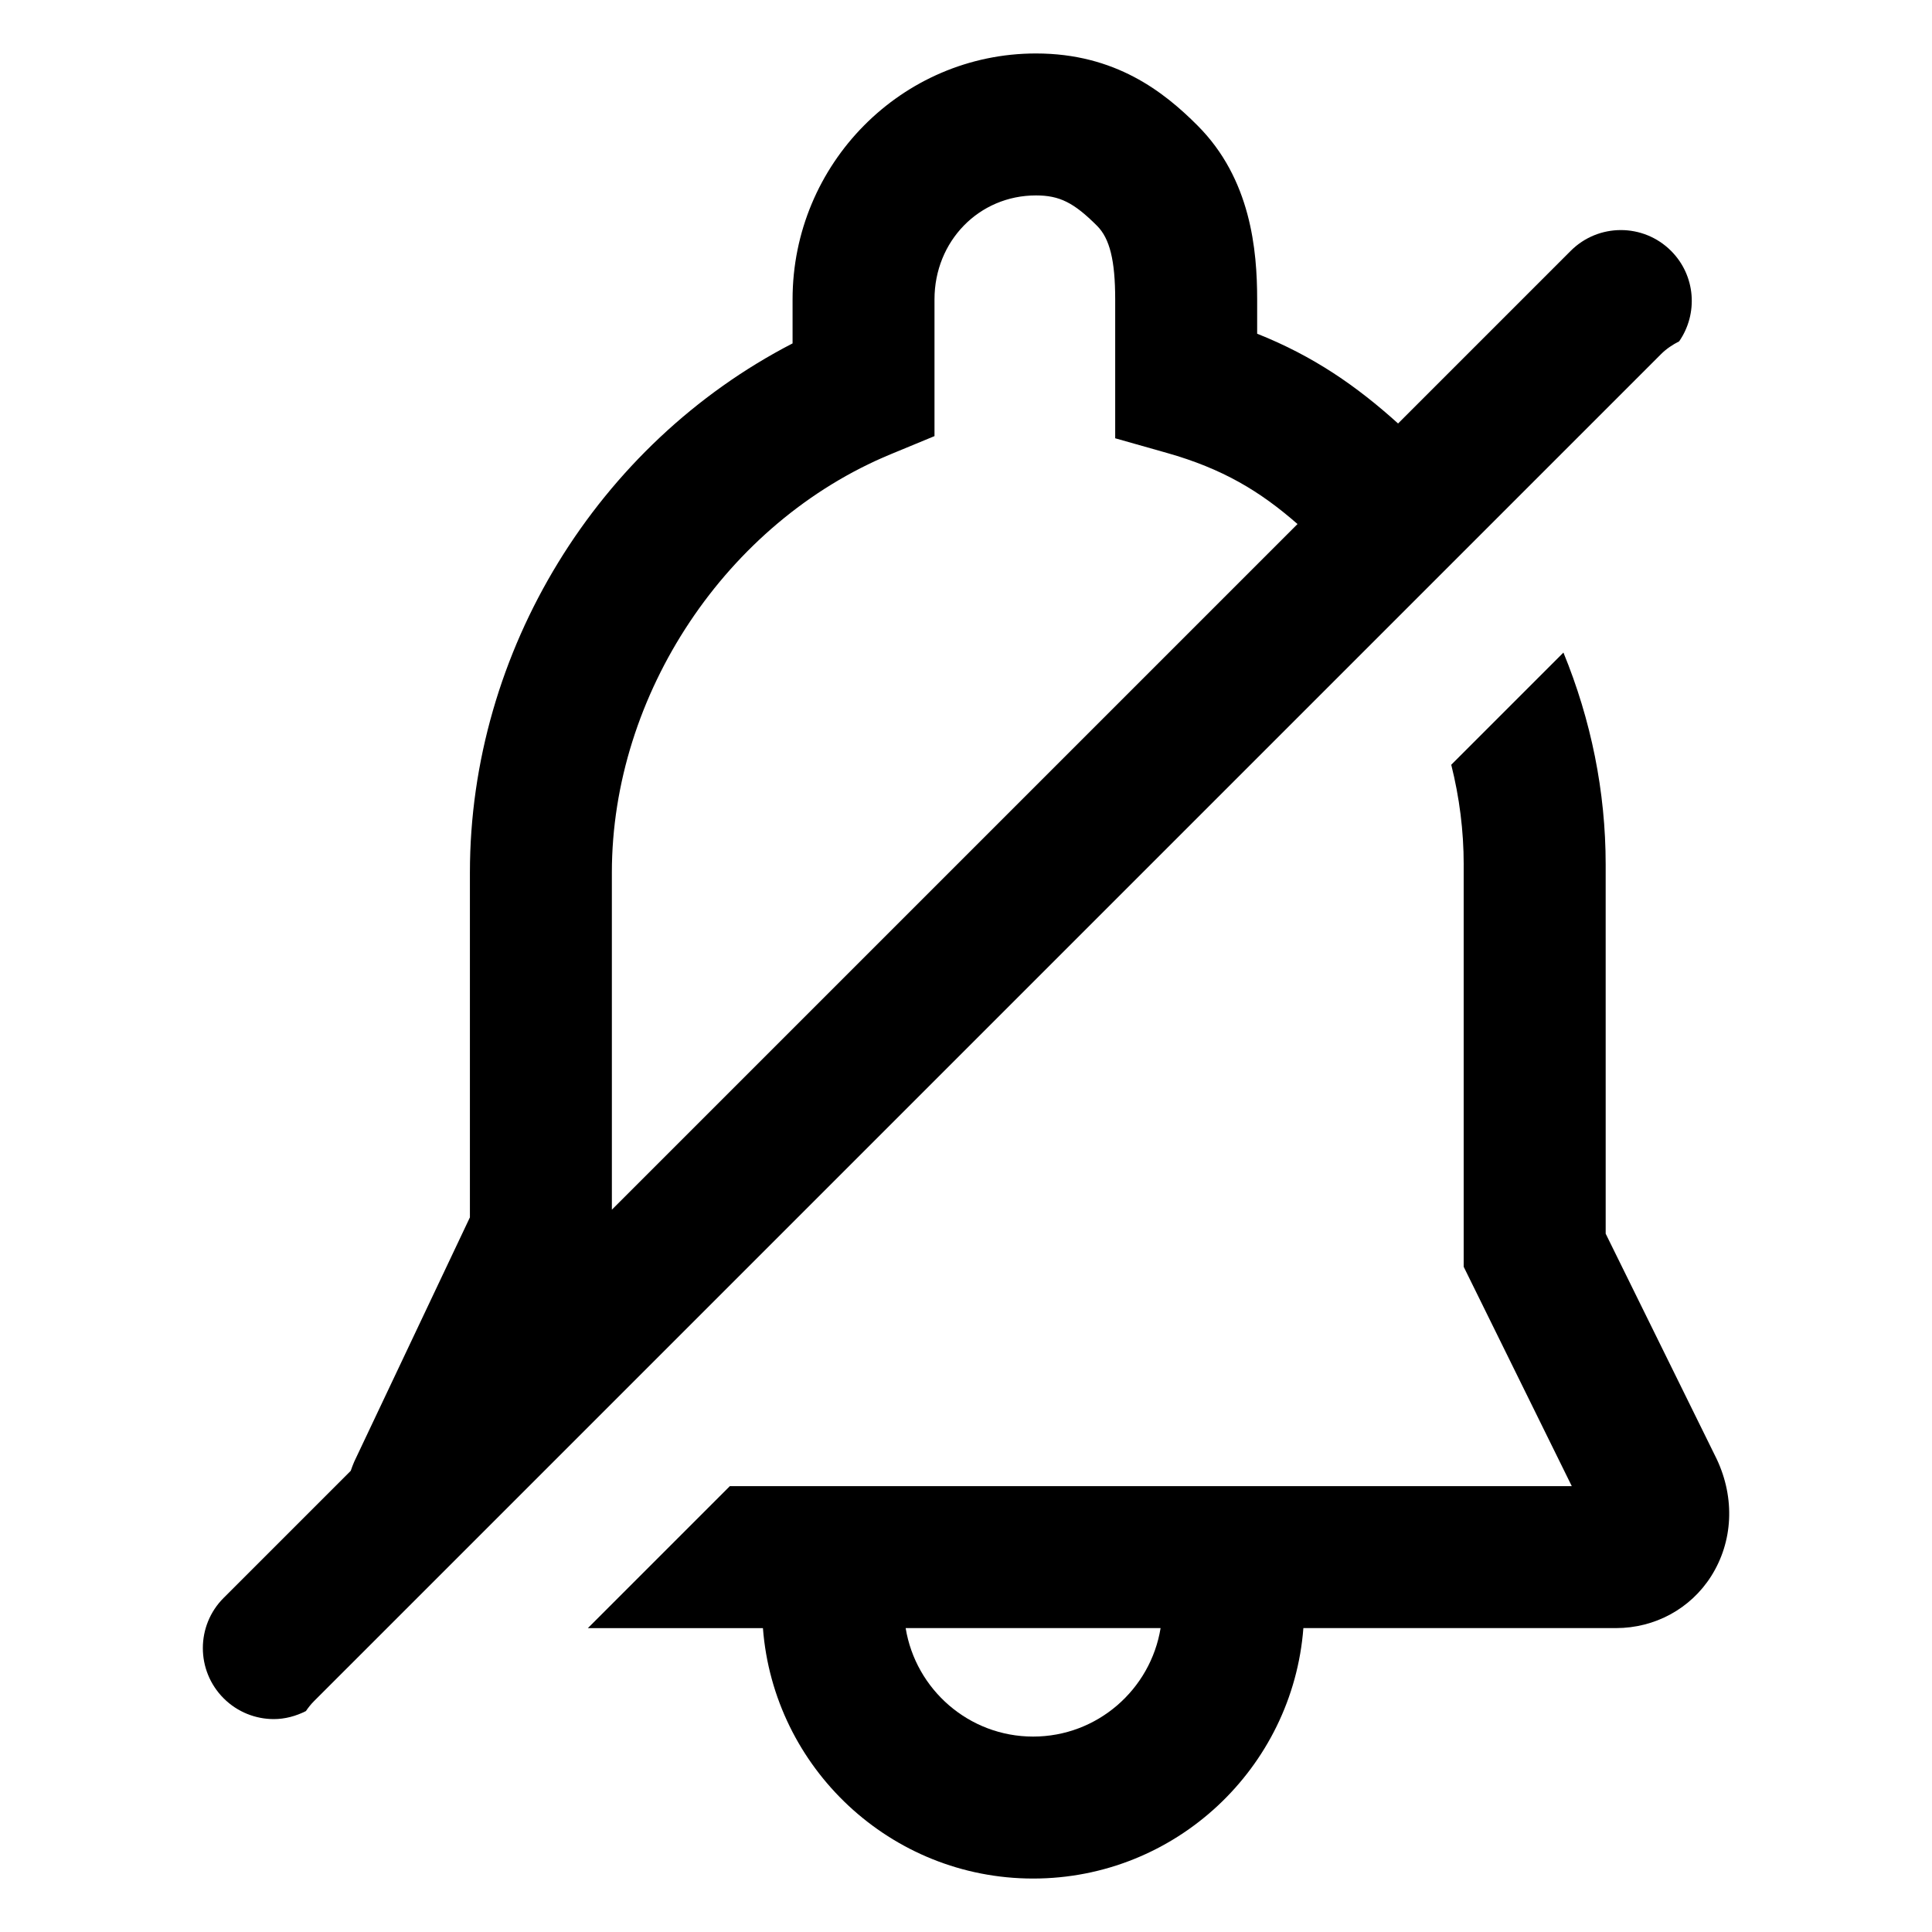
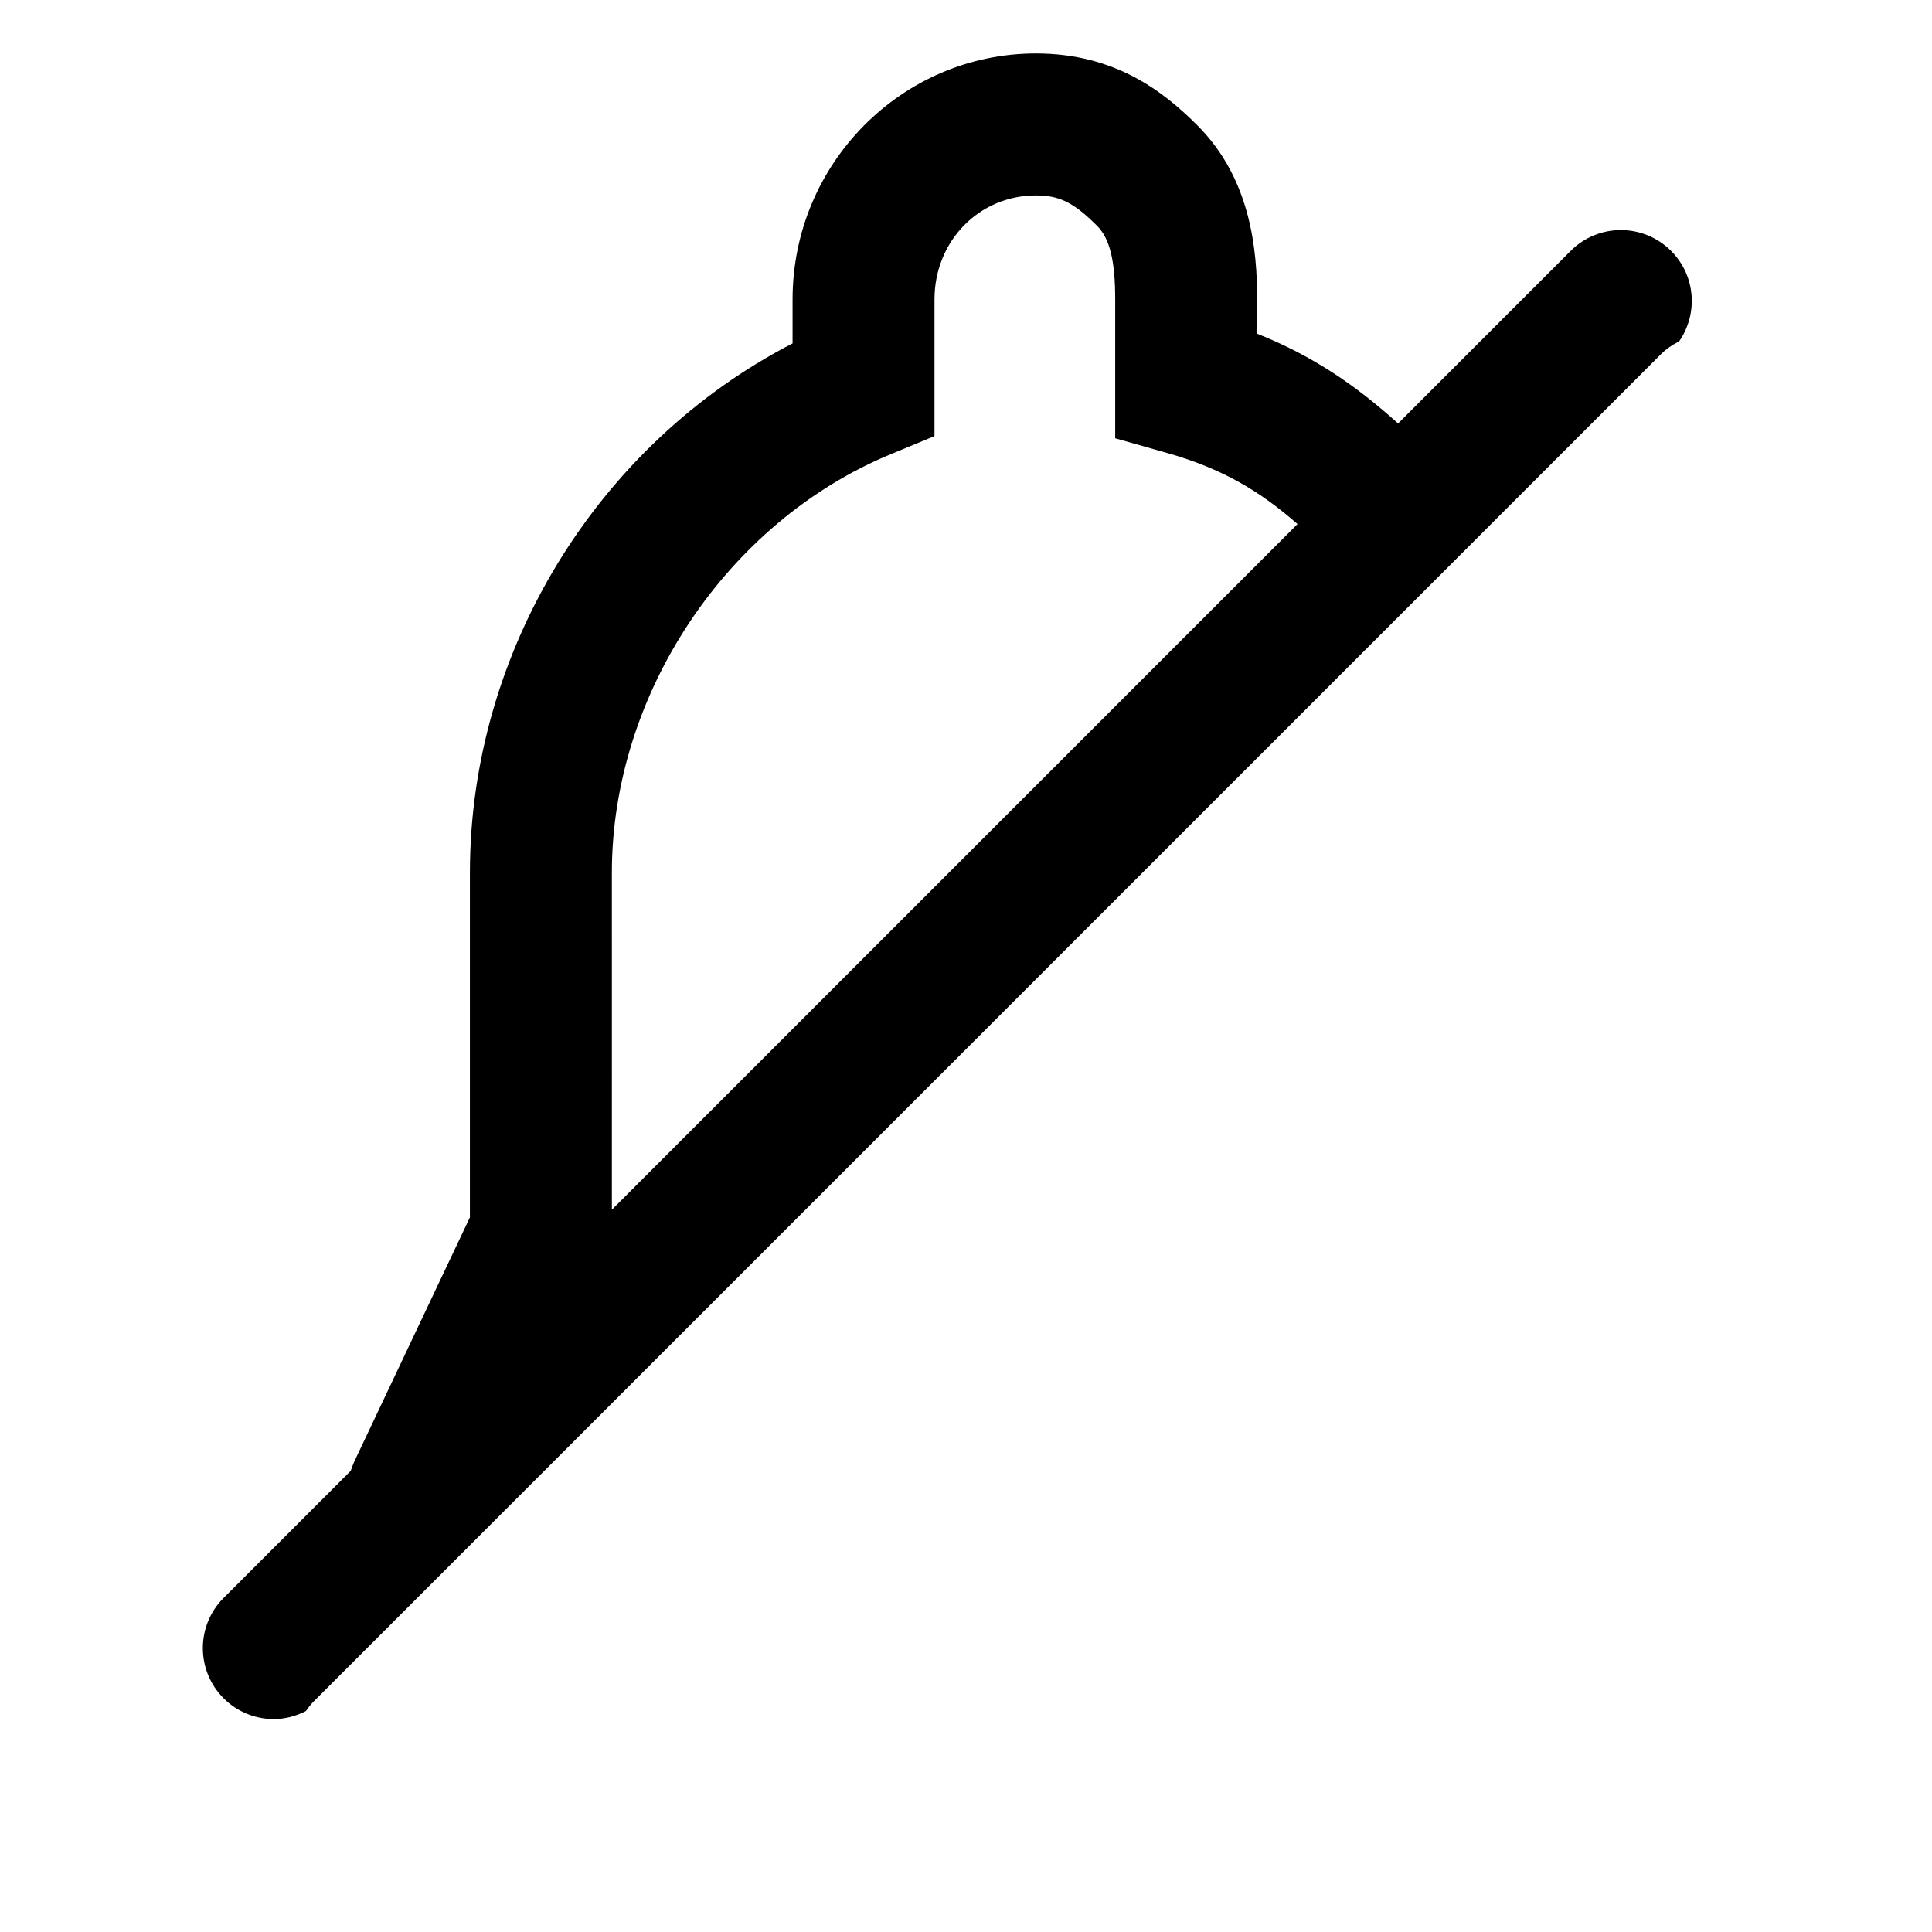
<svg xmlns="http://www.w3.org/2000/svg" fill="#000000" width="800px" height="800px" version="1.1" viewBox="144 144 512 512">
  <g>
-     <path d="m531.89 373.11v106.59l28.648 58.141h-223.12l-37.625 37.625h46.391c2.836 37.055 33.832 66.367 71.613 66.367s68.773-29.312 71.613-66.371h82.836c10.34 0 19.766-5.141 25.223-13.742 5.793-9.145 6.394-20.66 1.461-31.09l-29.406-59.691-0.004-97.828c0-19.34-3.871-38.324-11.195-56.176l-29.73 29.73c2.168 8.641 3.301 17.496 3.301 26.445zm-114.1 231.1c-17.012 0-31.129-12.473-33.781-28.754h67.562c-2.652 16.277-16.77 28.754-33.781 28.754z" />
    <path d="m584.19 237.85c1.441-1.441 3.09-2.516 4.805-3.391 5.074-7.332 4.383-17.445-2.144-23.973-7.352-7.352-19.254-7.352-26.605 0l-45.742 45.742c-10.984-9.91-22.348-17.82-37.344-23.789v-9.094c0-13-1.641-31.926-15.82-46.098-8.871-8.887-21.762-19.078-42.793-19.078-35.57 0-64.508 29.242-64.508 65.172v11.664c-51.621 26.652-85.508 81.477-85.508 140.25v91.359l-30.648 64.727c-0.363 0.801-0.637 1.621-0.934 2.438l-33.684 33.684c-7.344 7.344-7.344 19.254 0 26.602 3.672 3.672 8.488 5.512 13.301 5.512 2.926 0 5.824-0.766 8.496-2.121 0.637-0.918 1.328-1.809 2.144-2.625zm-278.04 137.41c0-47.281 30.383-92.871 73.883-110.88l11.617-4.805v-36.23c0-15.453 11.809-27.555 26.887-27.555 6.238 0 10.027 1.883 16.203 8.062 3.359 3.359 4.797 9.191 4.797 19.492v36.805l13.684 3.875c14.844 4.203 24.707 10.168 34.633 18.852l-181.7 181.7z" />
  </g>
</svg>